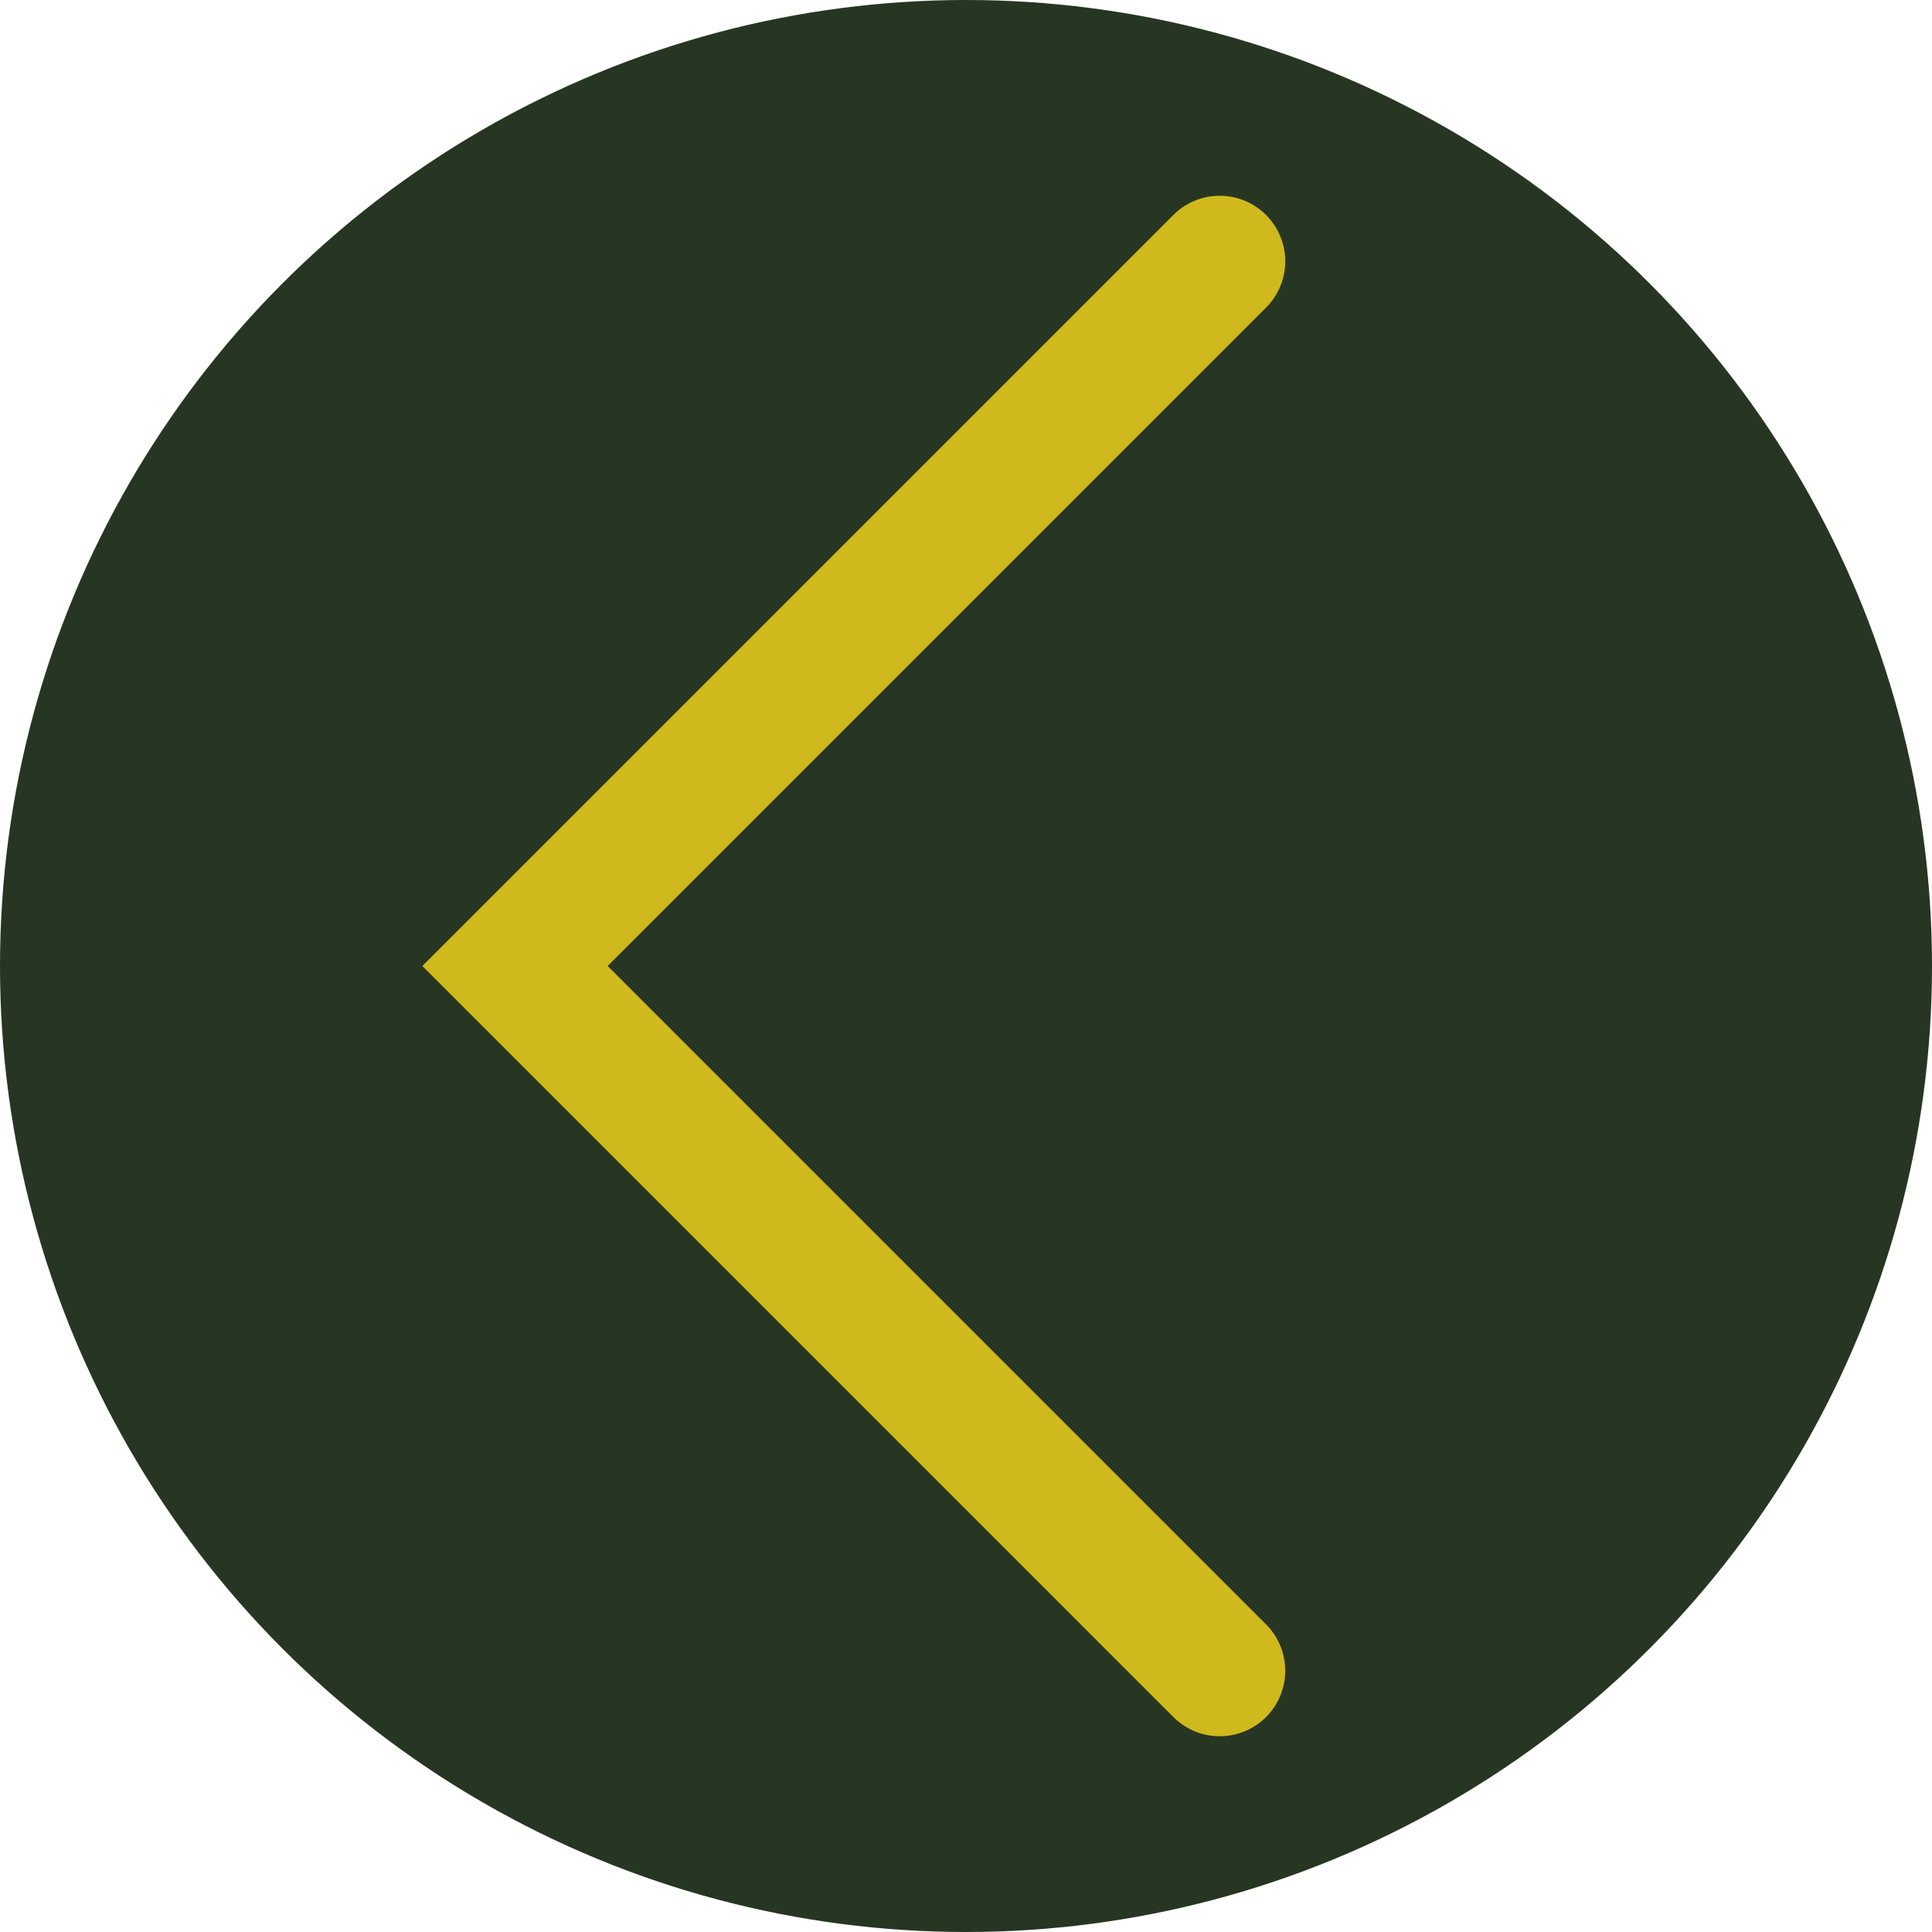
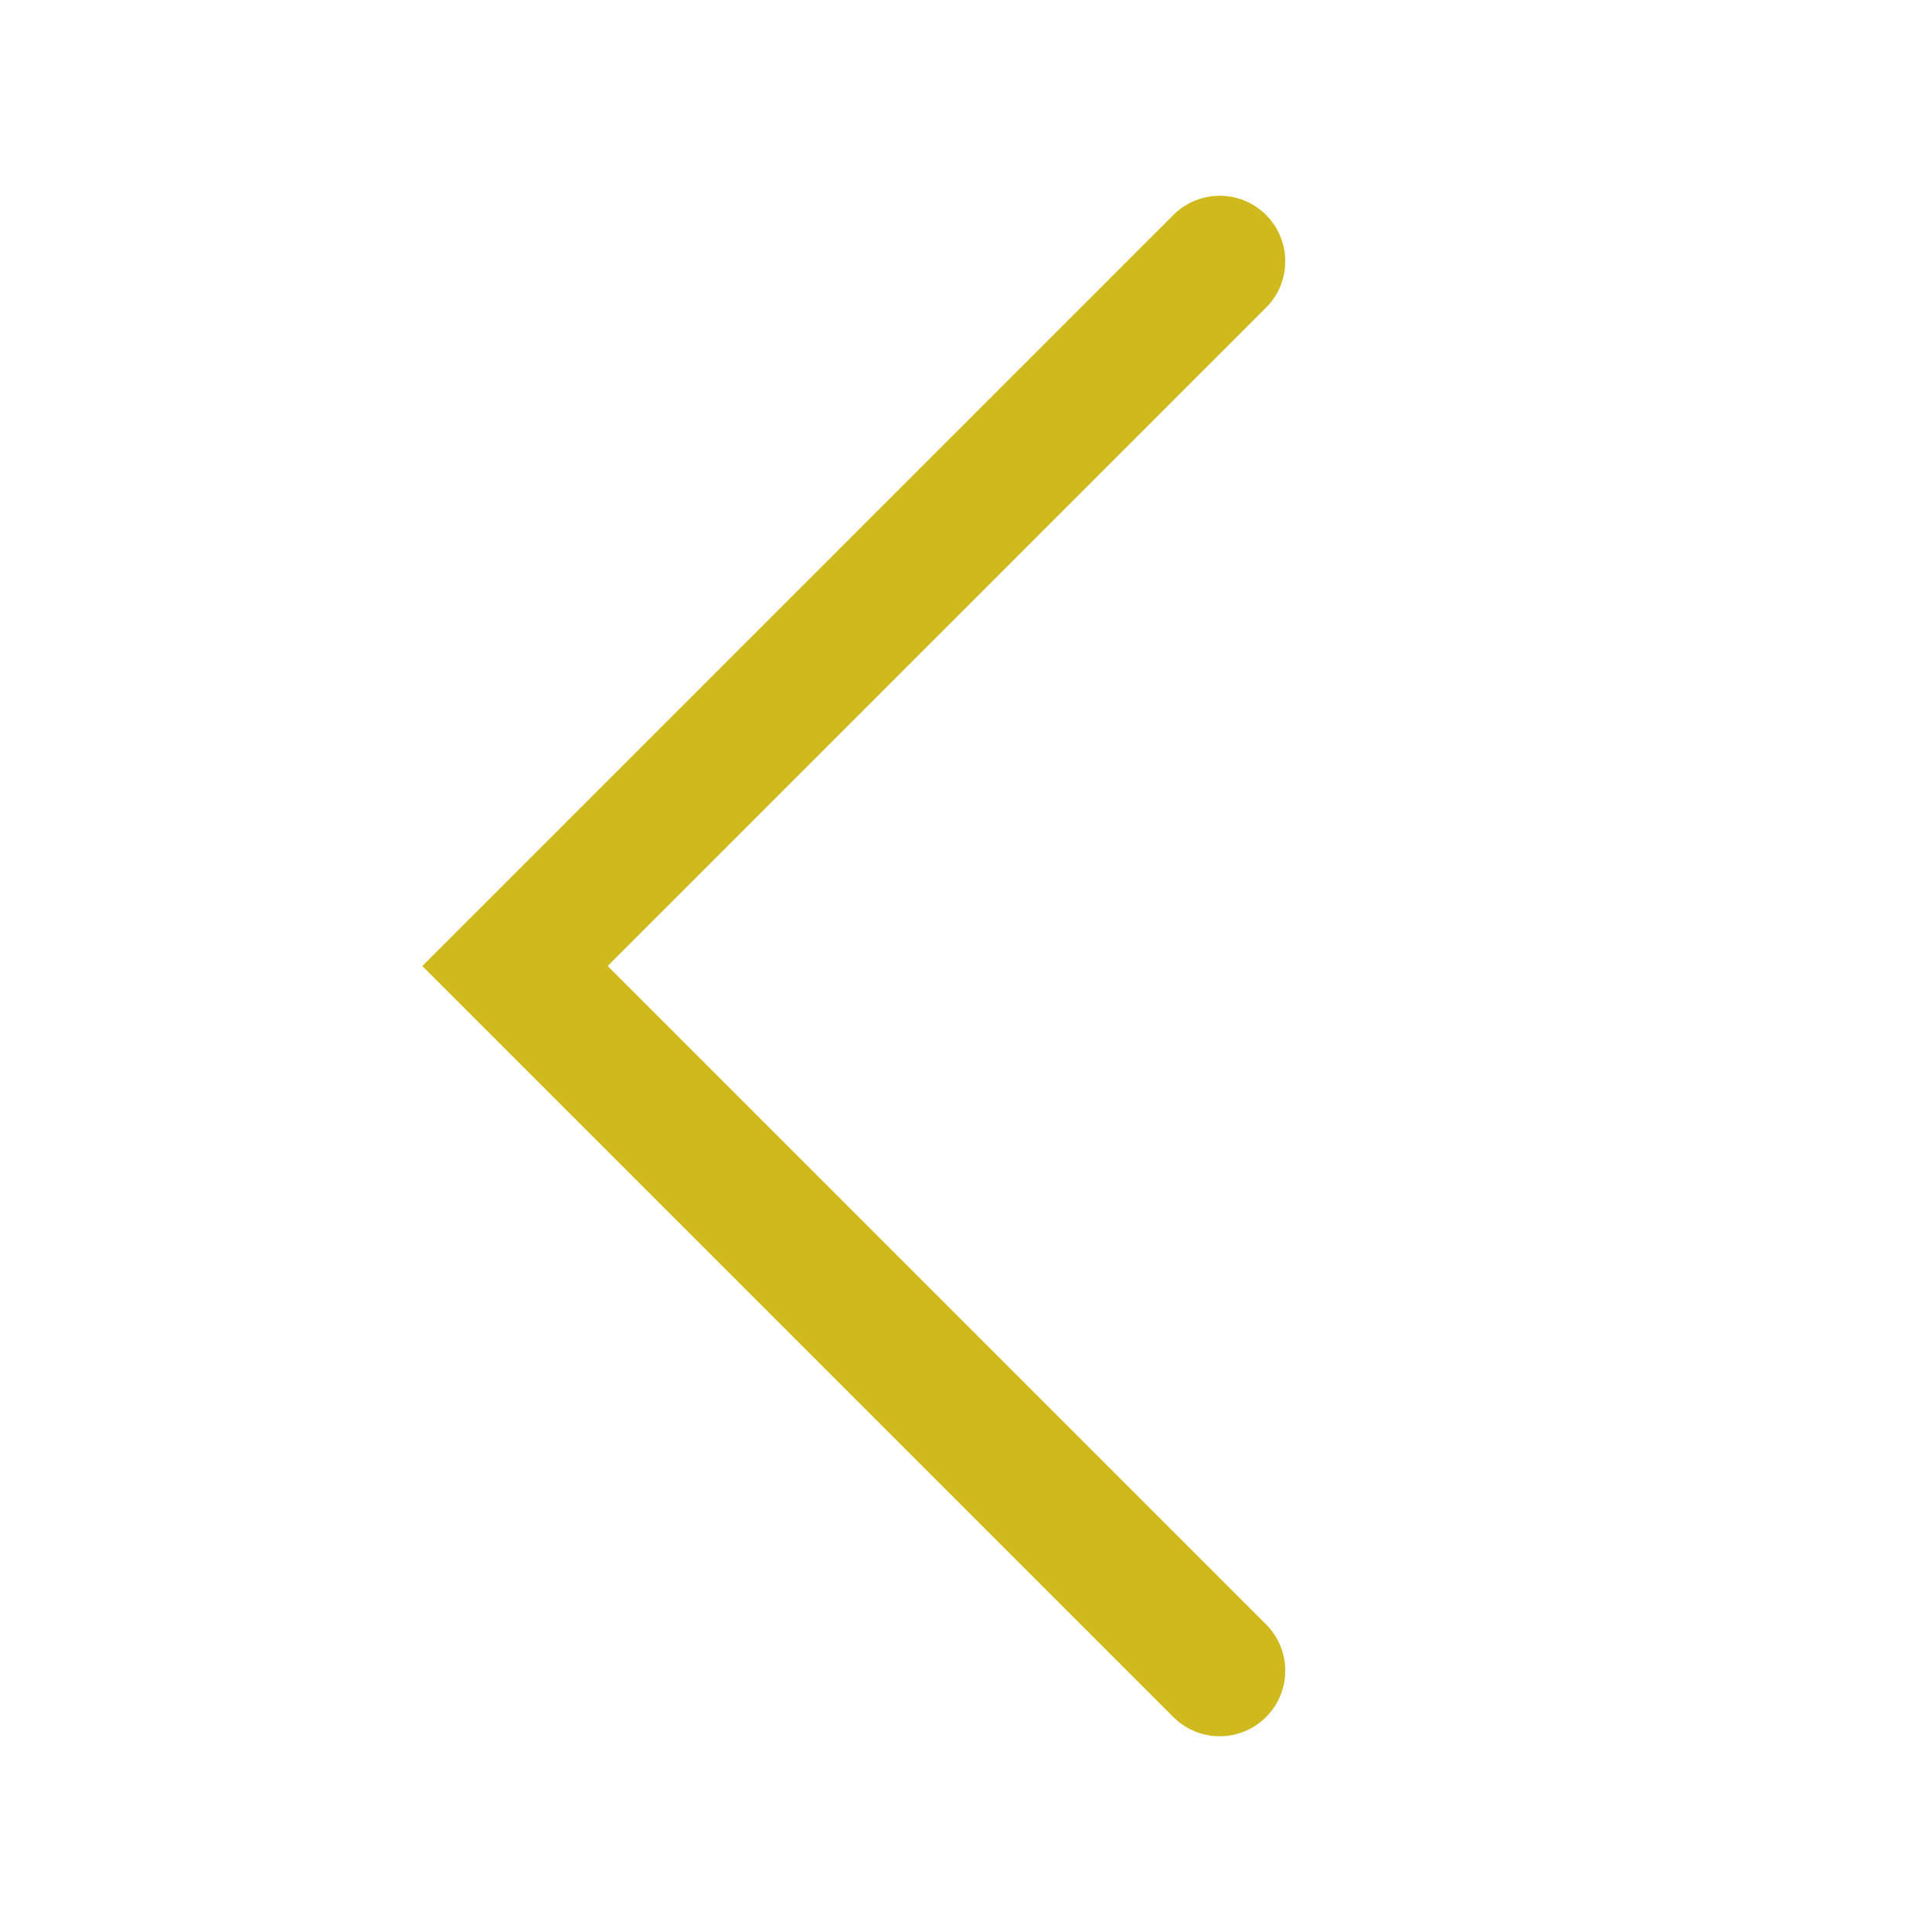
<svg xmlns="http://www.w3.org/2000/svg" xmlns:ns1="http://www.inkscape.org/namespaces/inkscape" xmlns:ns2="http://sodipodi.sourceforge.net/DTD/sodipodi-0.dtd" width="25mm" height="25mm" viewBox="0 0 25 25" version="1.1" id="svg5" ns1:version="1.1.1 (3bf5ae0d25, 2021-09-20, custom)" ns2:docname="arrow.svg">
  <ns2:namedview id="namedview7" pagecolor="#ffffff" bordercolor="#999999" borderopacity="1" ns1:pageshadow="0" ns1:pageopacity="0" ns1:pagecheckerboard="0" ns1:document-units="mm" showgrid="false" showguides="true" ns1:guide-bbox="true" fit-margin-top="0" fit-margin-left="0" fit-margin-right="0" fit-margin-bottom="0" ns1:zoom="5.1241863" ns1:cx="18.051647" ns1:cy="49.373693" ns1:window-width="1908" ns1:window-height="1046" ns1:window-x="5" ns1:window-y="207" ns1:window-maximized="1" ns1:current-layer="layer1" />
  <defs id="defs2" />
  <g ns1:label="Layer 1" ns1:groupmode="layer" id="layer1" transform="translate(-99.249,-84.685)">
-     <circle style="fill:#273622;stroke:none;stroke-width:6.791;stroke-linecap:square;stroke-linejoin:bevel;stop-color:#000000" id="path844" cx="111.749" cy="97.185" r="12.5" />
    <path style="fill:none;stroke:#d0b91c;stroke-width:1.696;stroke-linecap:round;stroke-linejoin:miter;stroke-miterlimit:4;stroke-dasharray:none;stroke-opacity:1" d="m 115.032,88.066 -9.119,9.119 9.119,9.119" id="path1263" />
  </g>
</svg>